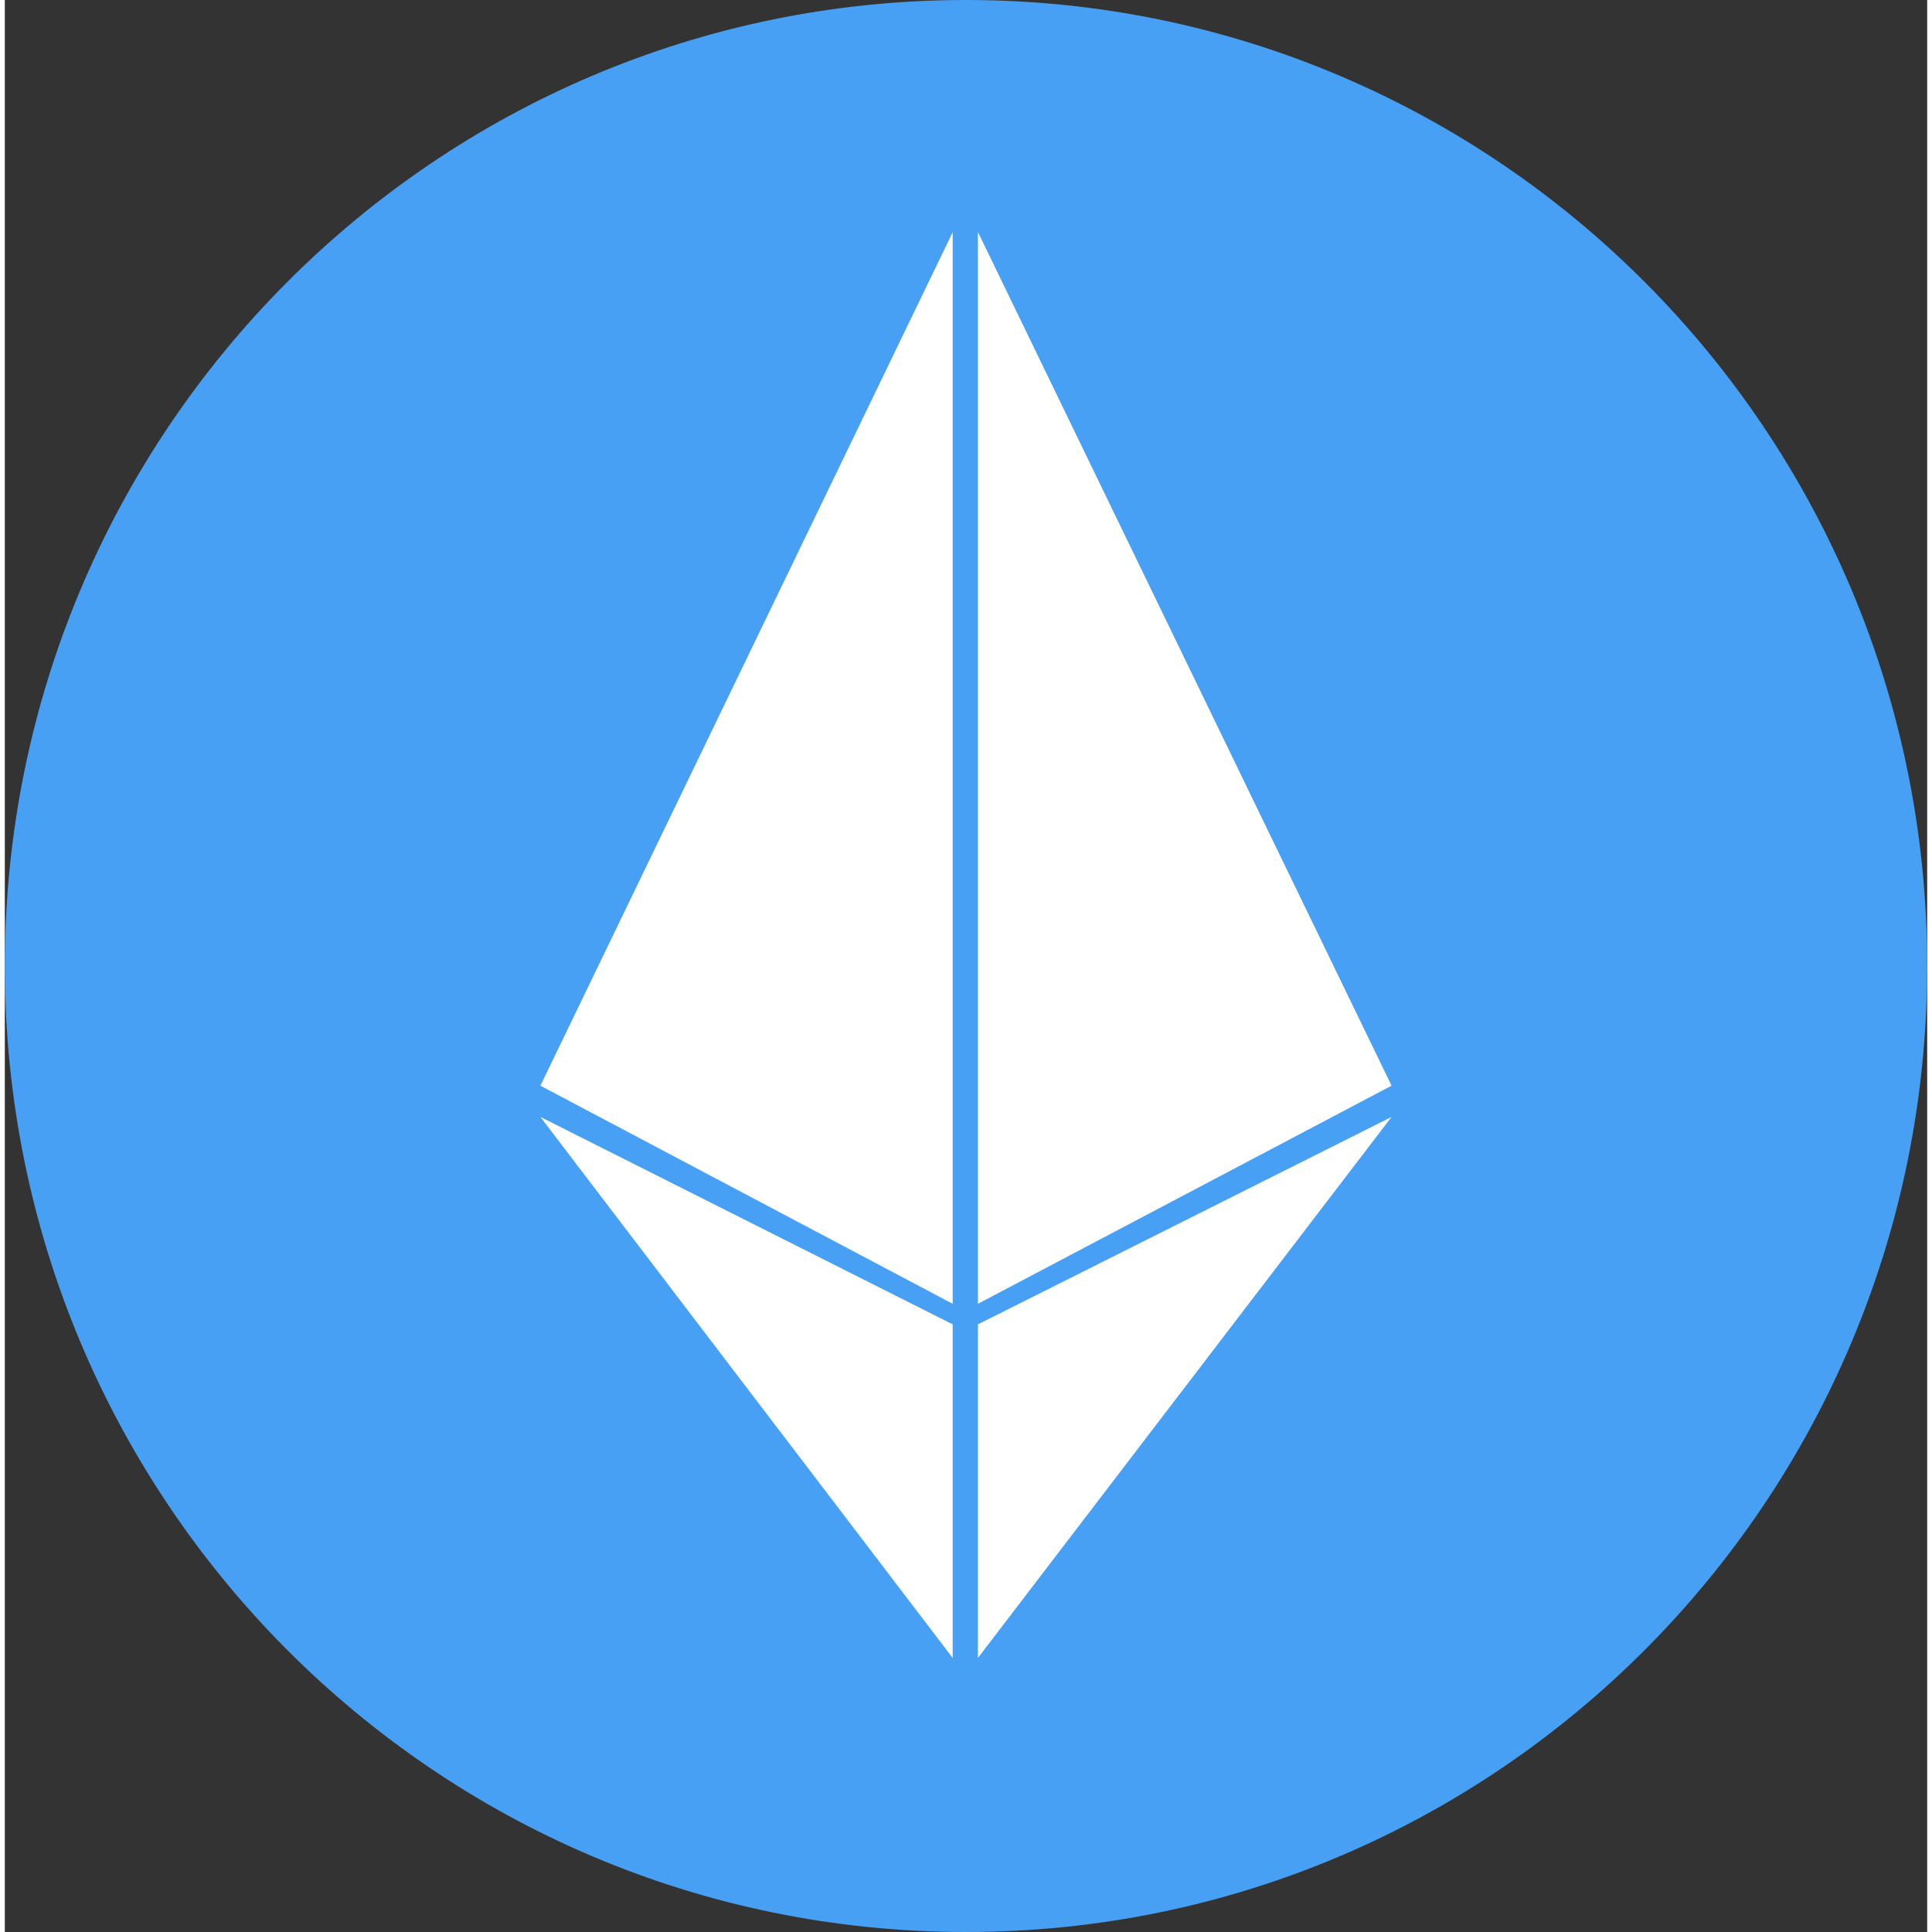
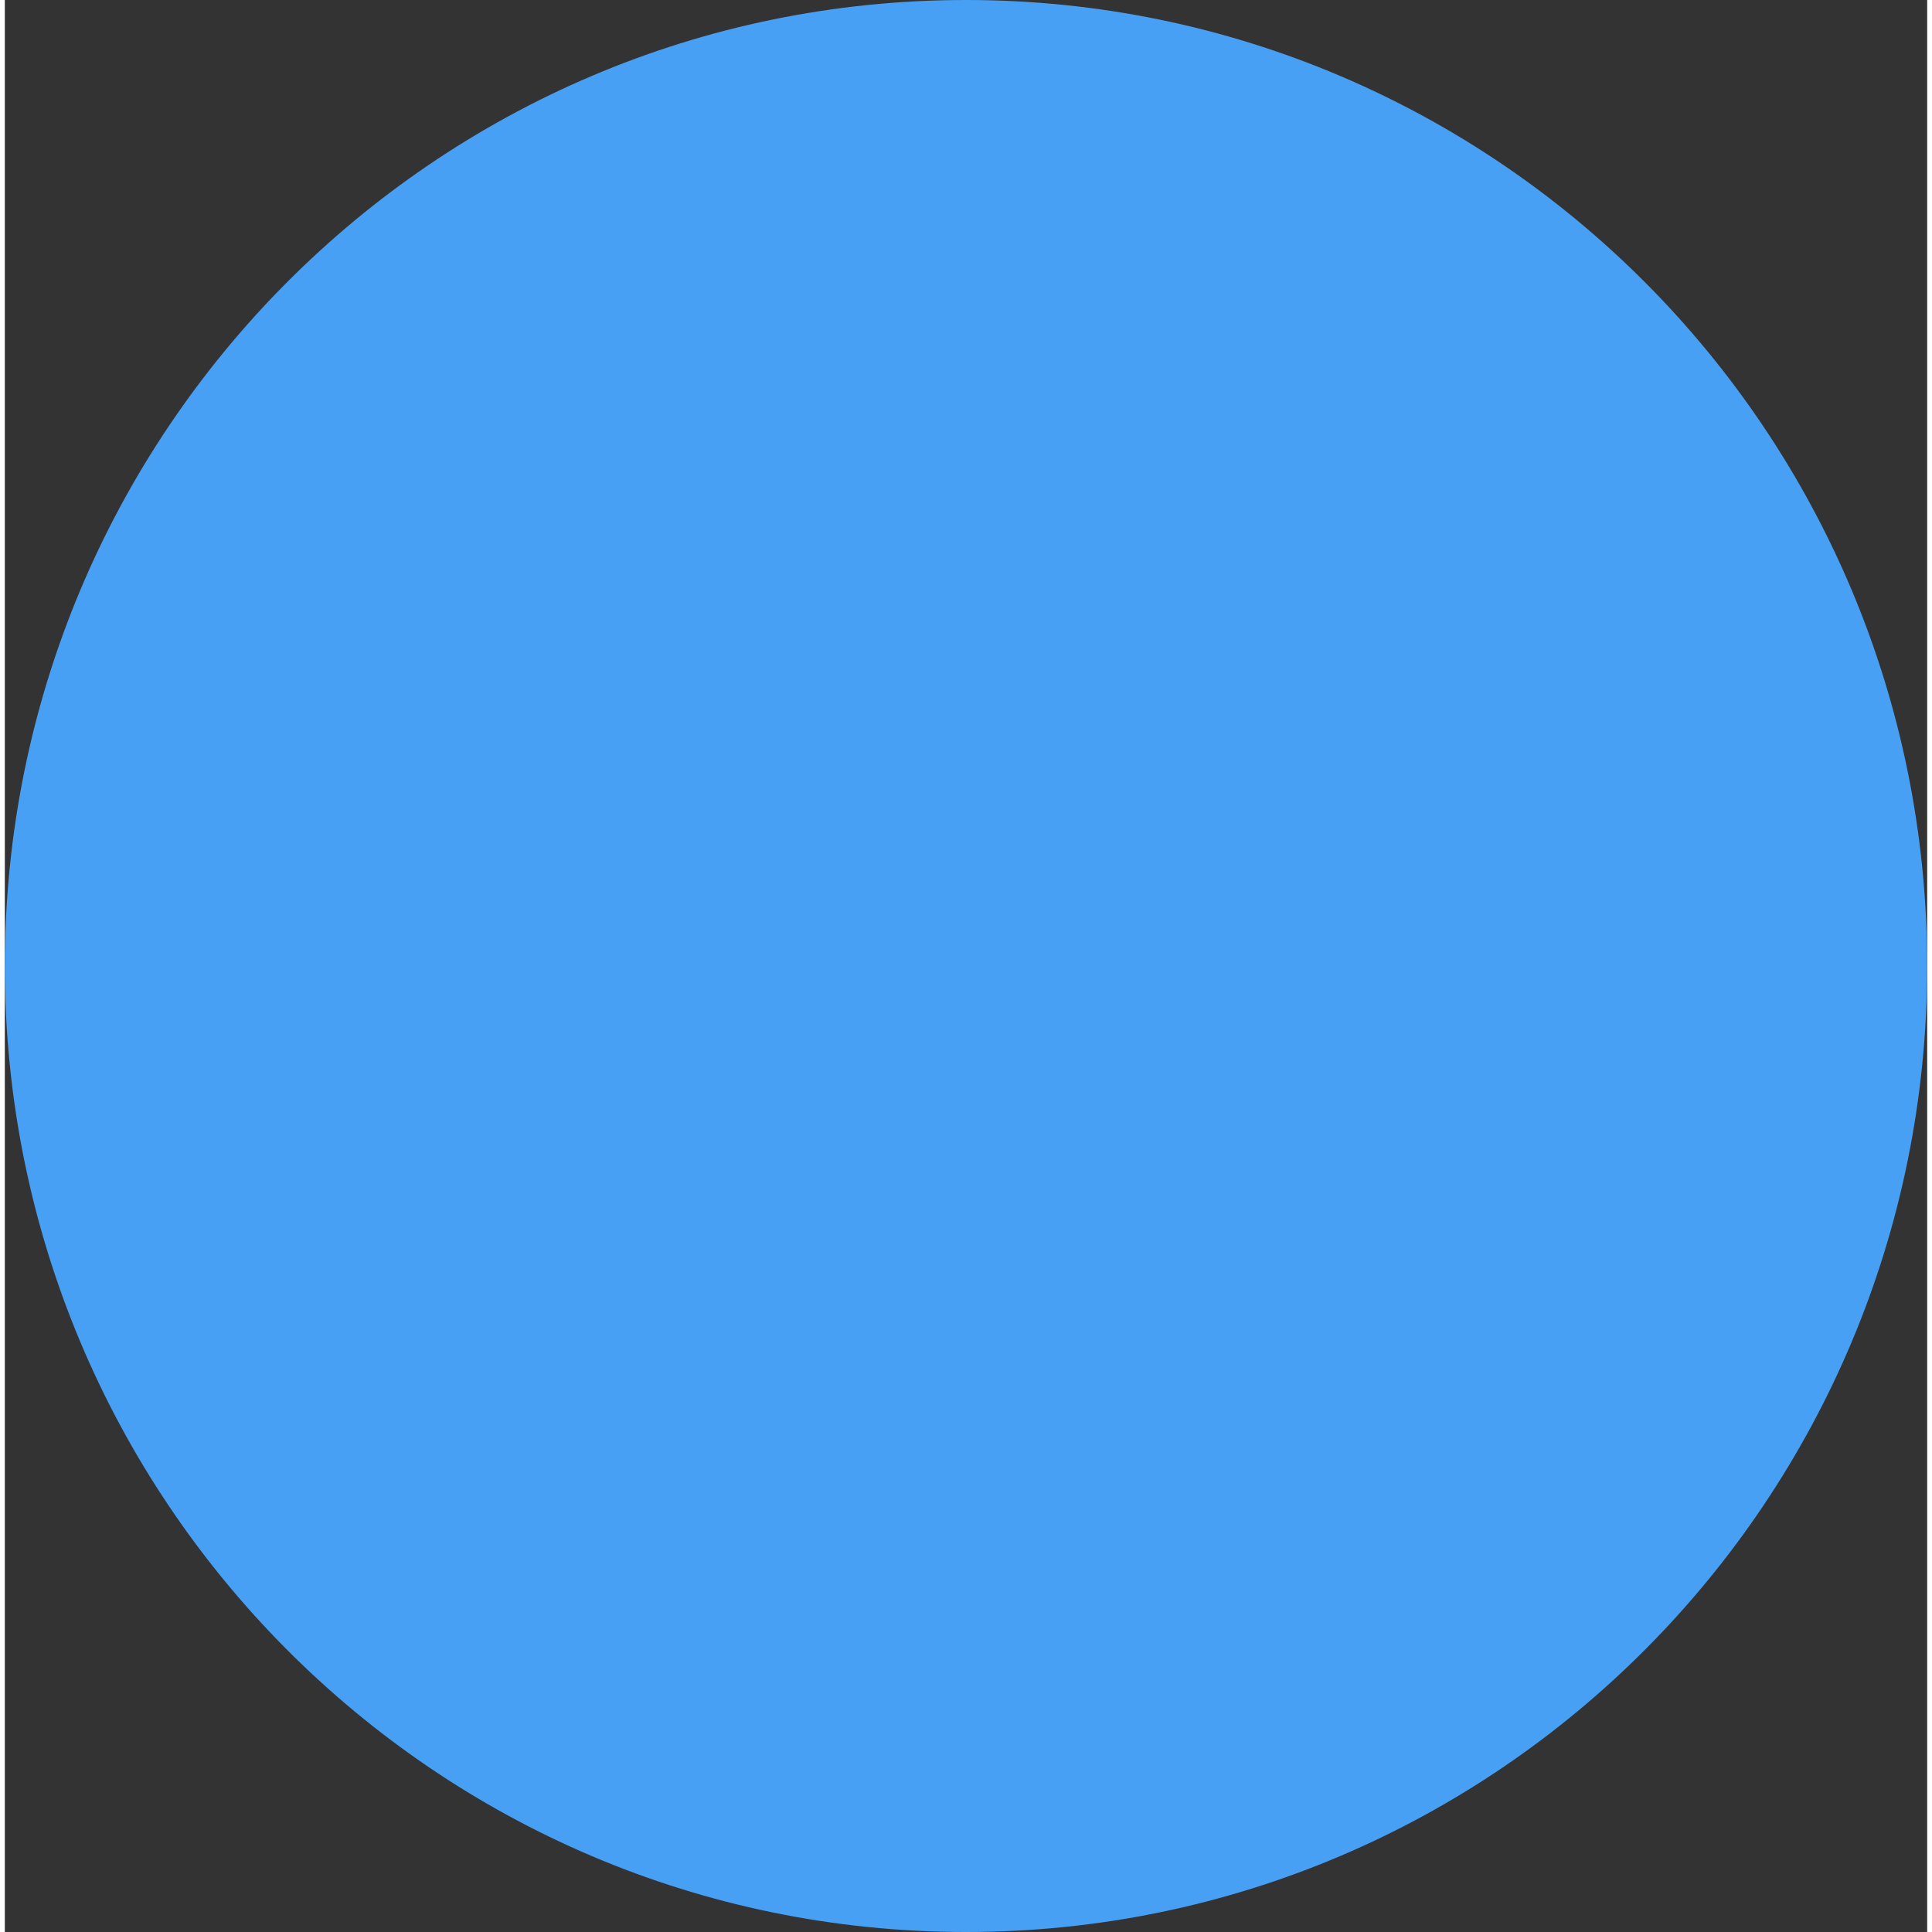
<svg xmlns="http://www.w3.org/2000/svg" height="2500" viewBox=".273 -.001 59.701 60" width="2500">
  <rect x=".273" y="-.001" width="59.701" height="60" fill="#333333" stroke="none" />
  <g fill="none" fill-rule="evenodd">
    <path d="m30.123 59.999c-16.486 0-29.85-13.431-29.85-30s13.364-30 29.85-30 29.851 13.431 29.851 30-13.365 30-29.85 30z" fill="#47a0f4" />
-     <path d="m16.906 33.716 12.804-26.506v33.28zm26.434 0-12.847 6.774v-33.288zm-26.434.97 12.804 6.442v10.36zm26.434 0-12.847 16.803v-10.36z" fill="#fff" />
  </g>
</svg>